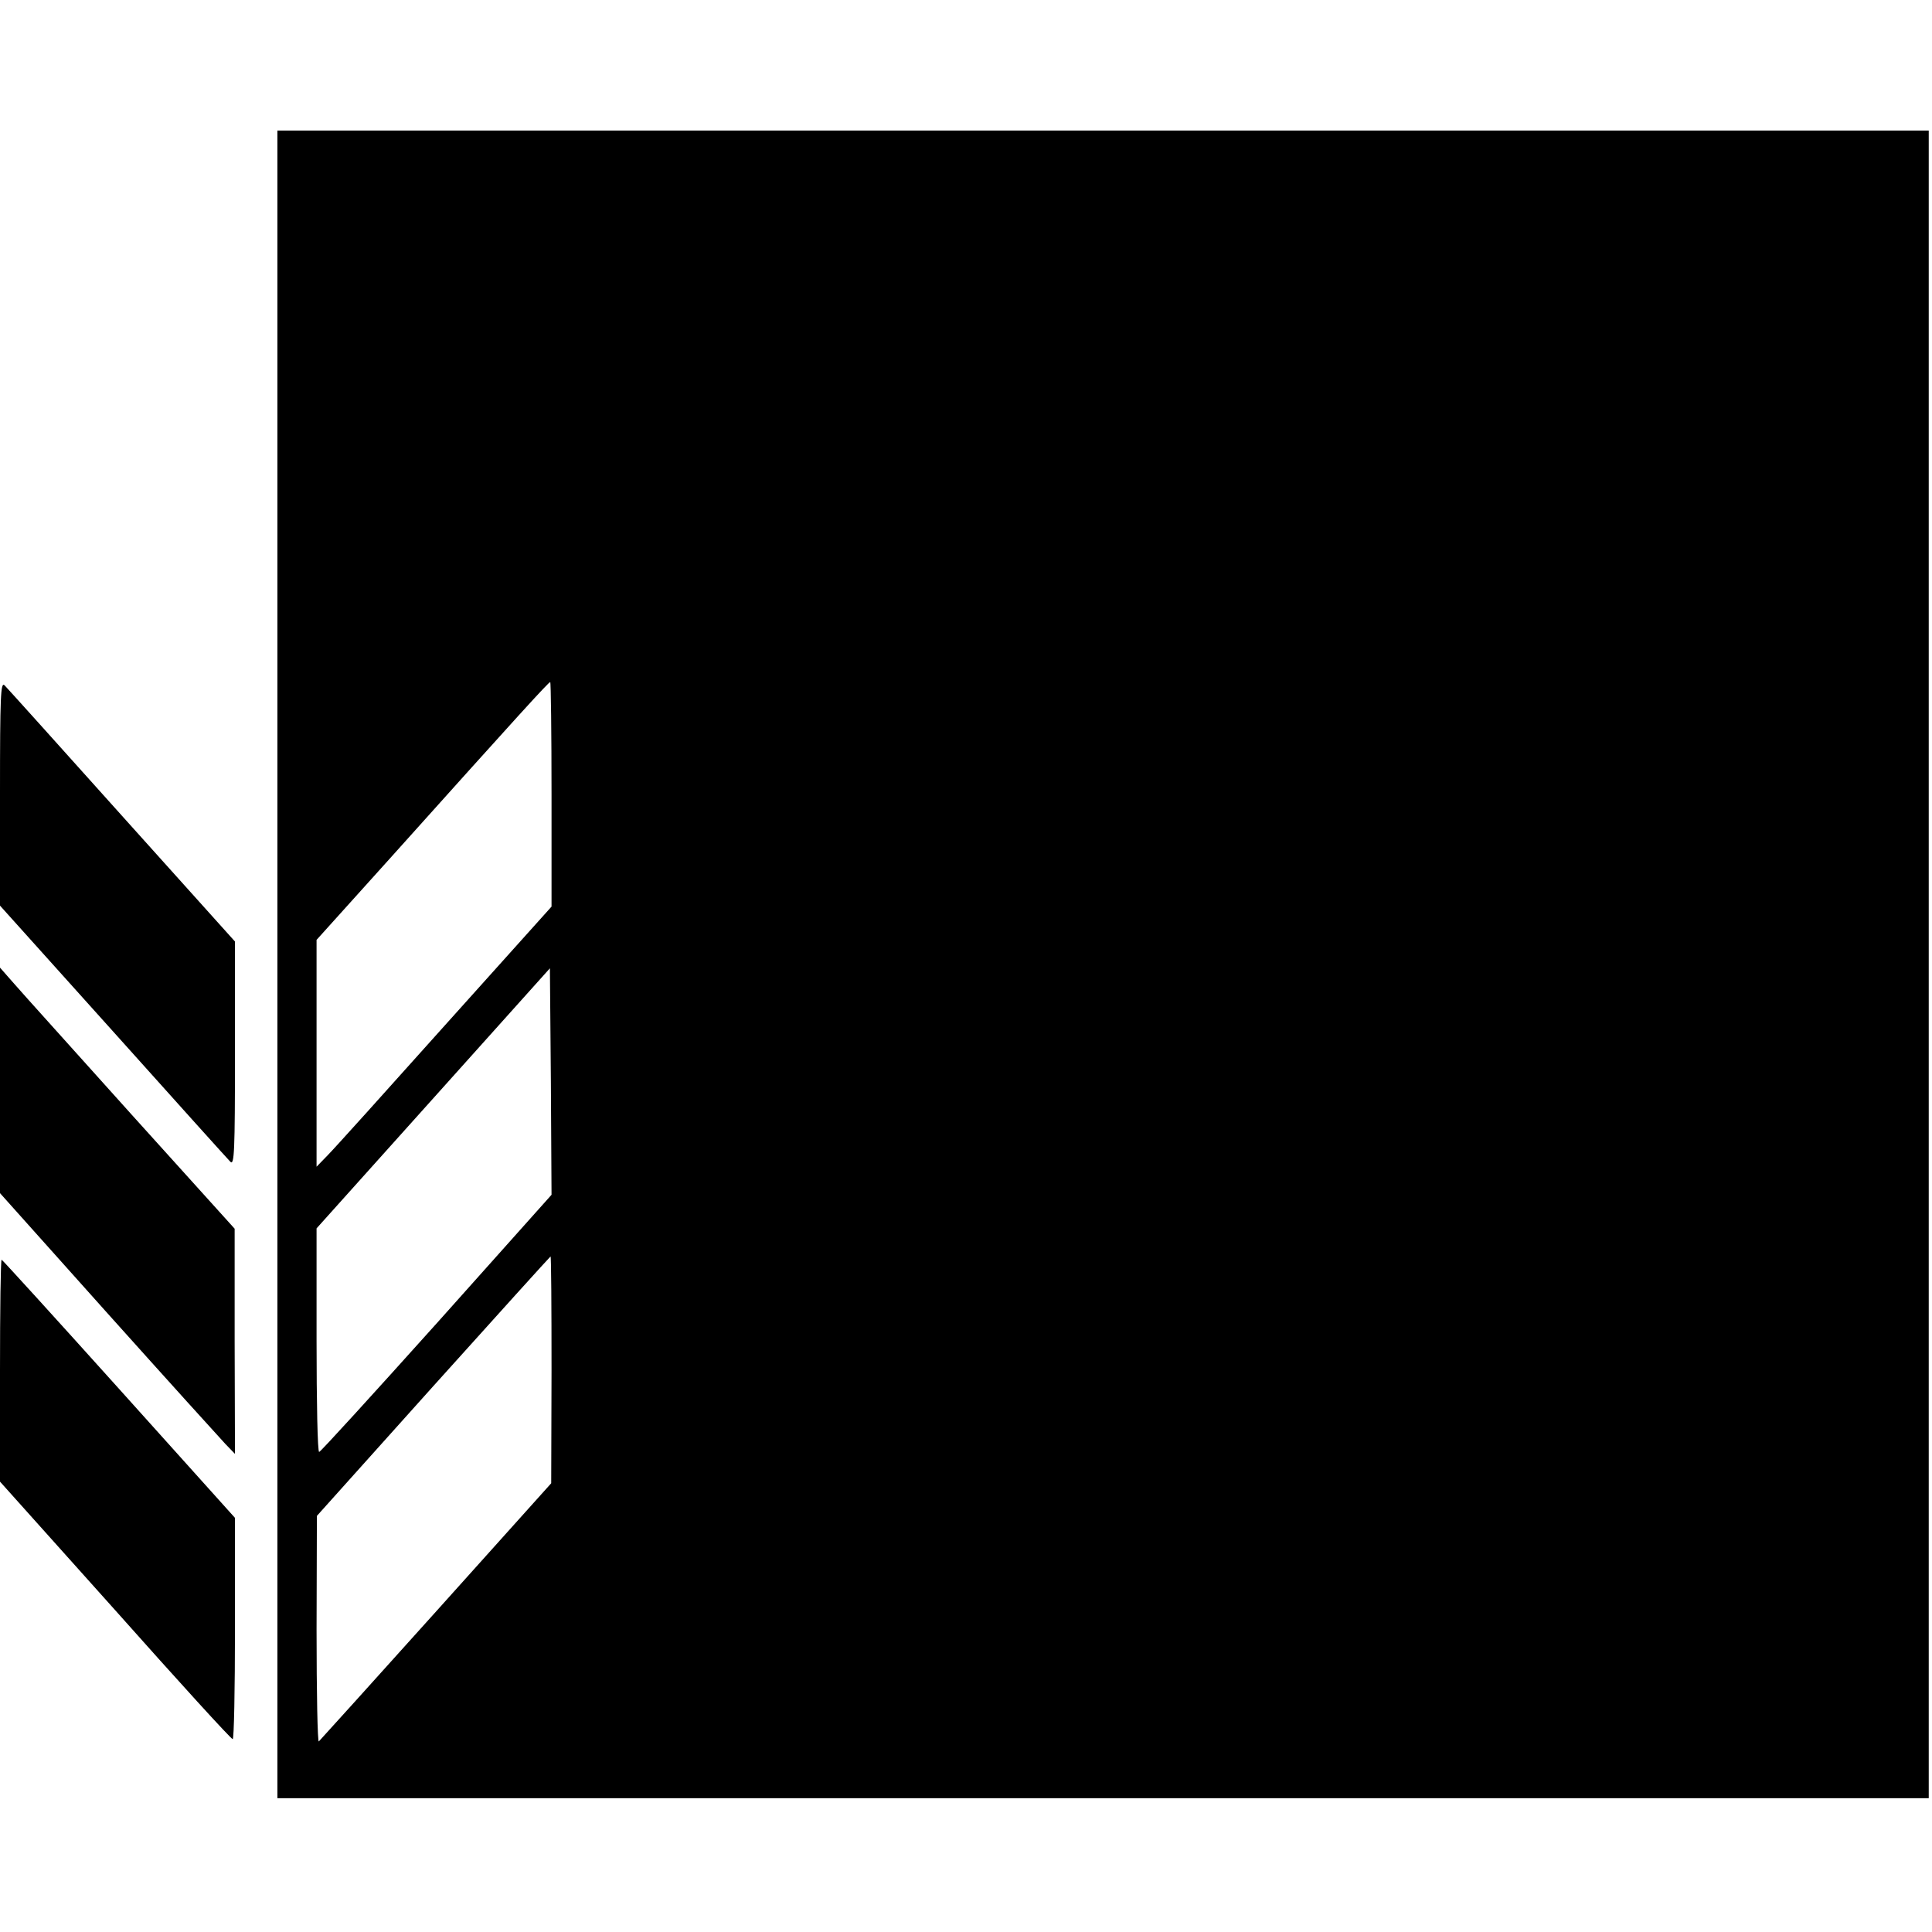
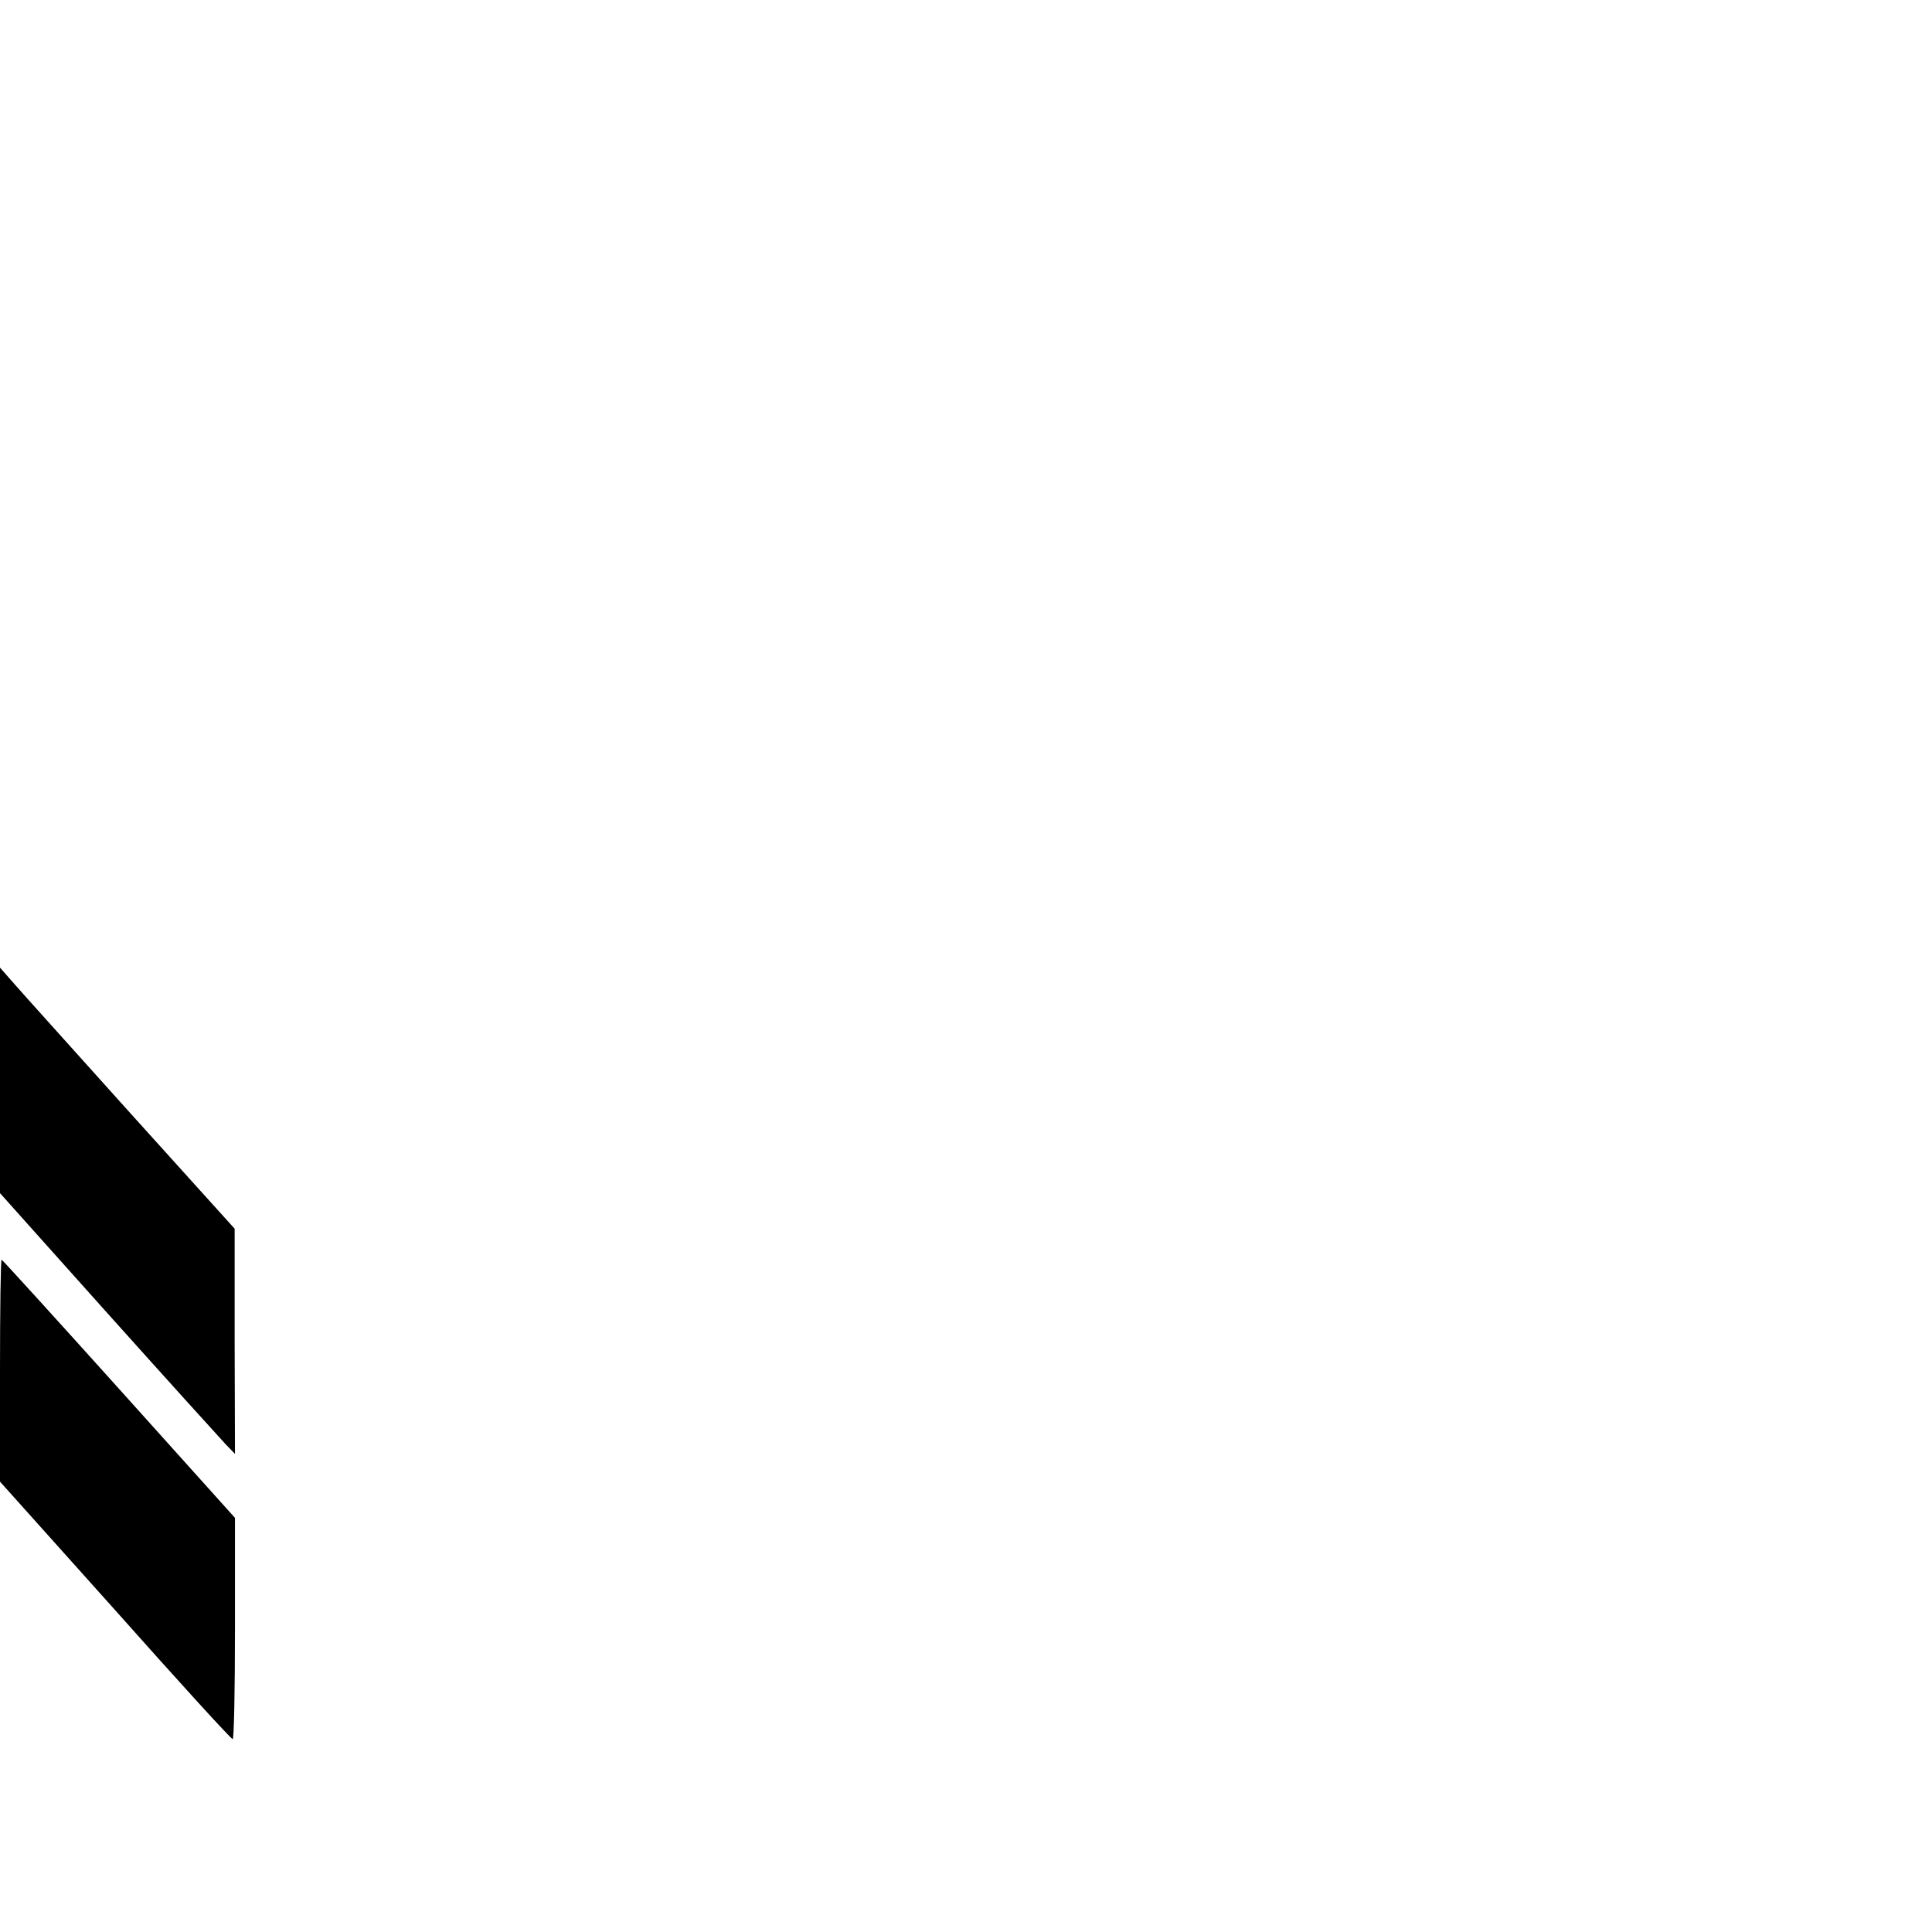
<svg xmlns="http://www.w3.org/2000/svg" version="1.0" width="592pt" height="592pt" viewBox="0 0 592 592" preserveAspectRatio="xMidYMid meet">
  <g transform="translate(0,592) scale(0.1,-0.1)" fill="#000000" stroke="none">
-     <path d="M850 2965 l0 -2555 2530 0 2530 0 0 2555 0 2555 -2530 0 -2530 0 0 -2555z m840 521 l0 -344 -326 -363 c-179 -200 -341 -380 -360 -399 l-34 -35 0 347 0 348 227 252 c393 438 484 538 489 538 2 0 4 -155 4 -344z m-352 -1621 c-194 -216 -356 -394 -360 -394 -5 -1 -8 153 -8 342 l0 343 358 399 357 398 3 -347 2 -347 -352 -394z m352 -142 l-1 -348 -352 -392 c-194 -216 -356 -395 -360 -399 -4 -4 -7 150 -7 342 l1 349 357 398 c196 218 358 397 359 397 2 0 3 -156 3 -347z" />
-     <path d="M0 3490 l0 -345 346 -385 c190 -212 352 -392 360 -400 12 -12 14 32 14 330 l0 345 -346 385 c-190 212 -352 392 -360 400 -12 12 -14 -32 -14 -330z" />
    <path d="M0 2609 l0 -345 331 -370 c182 -203 344 -382 360 -399 l29 -30 -1 345 0 345 -316 350 c-173 193 -335 372 -359 400 l-44 50 0 -346z" />
    <path d="M0 1720 l0 -340 353 -394 c193 -217 355 -395 360 -395 4 -1 7 152 7 338 l0 340 -355 395 c-196 218 -358 396 -360 396 -3 0 -5 -153 -5 -340z" />
  </g>
</svg>